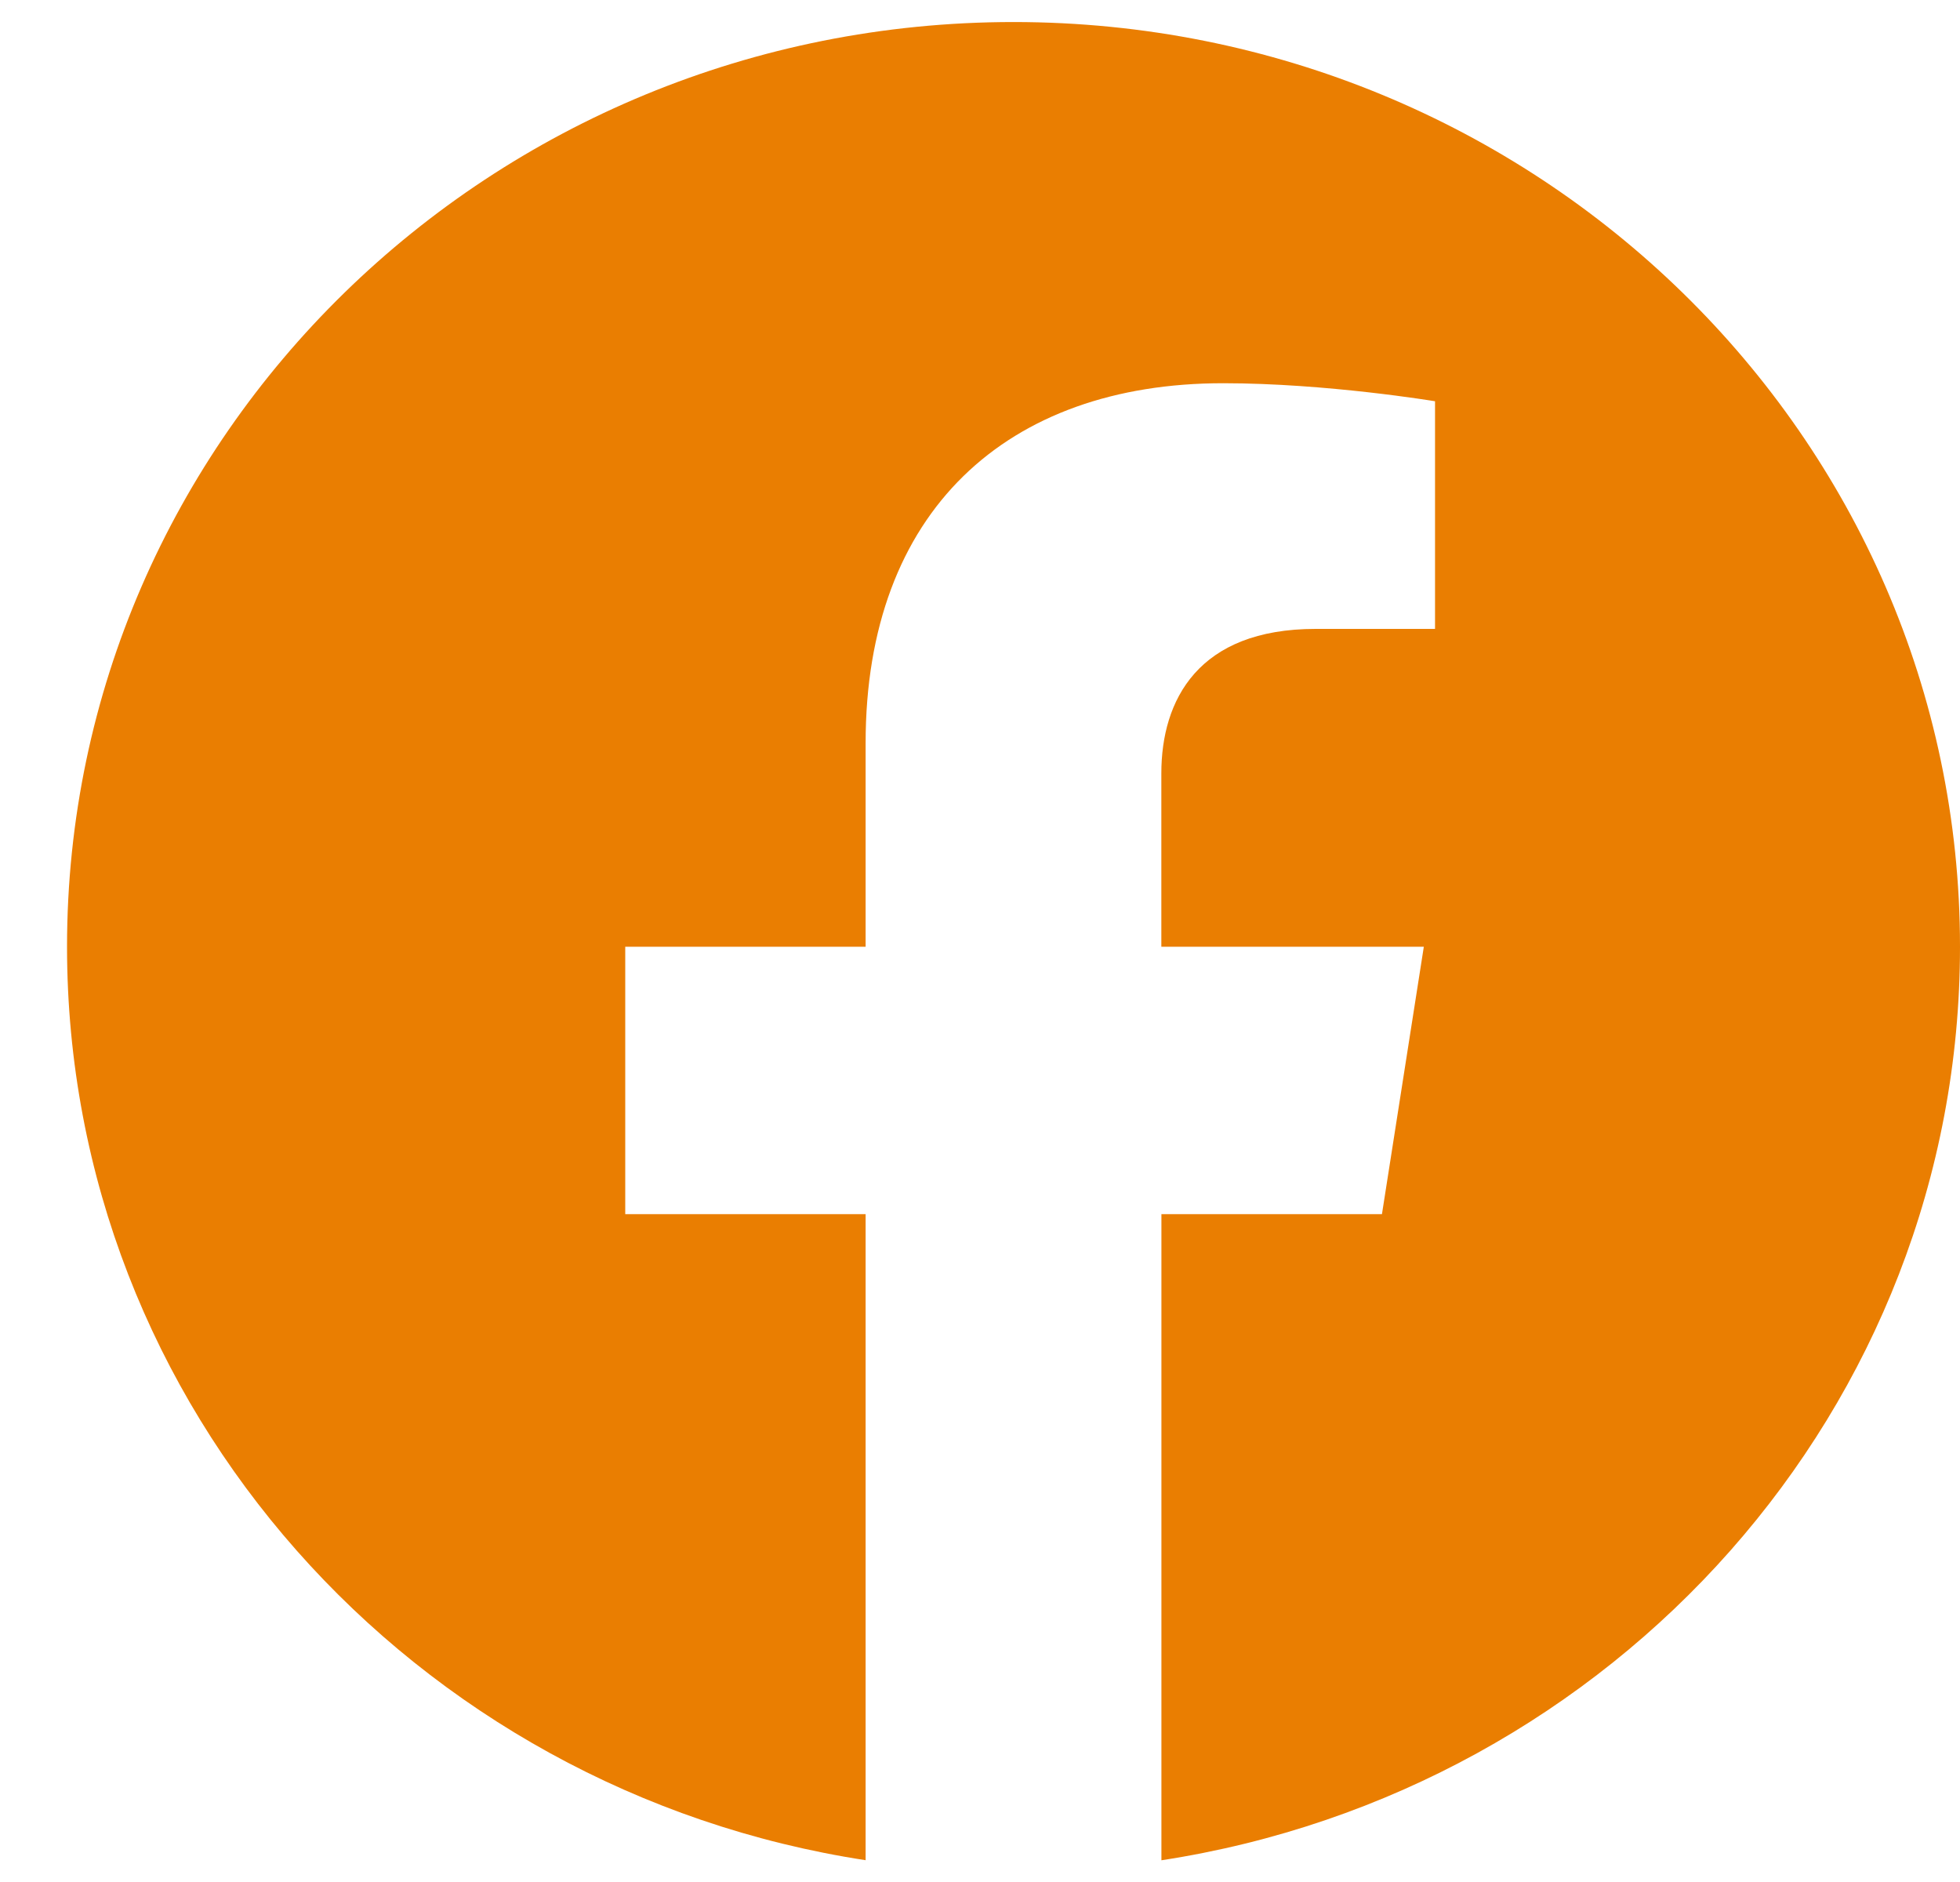
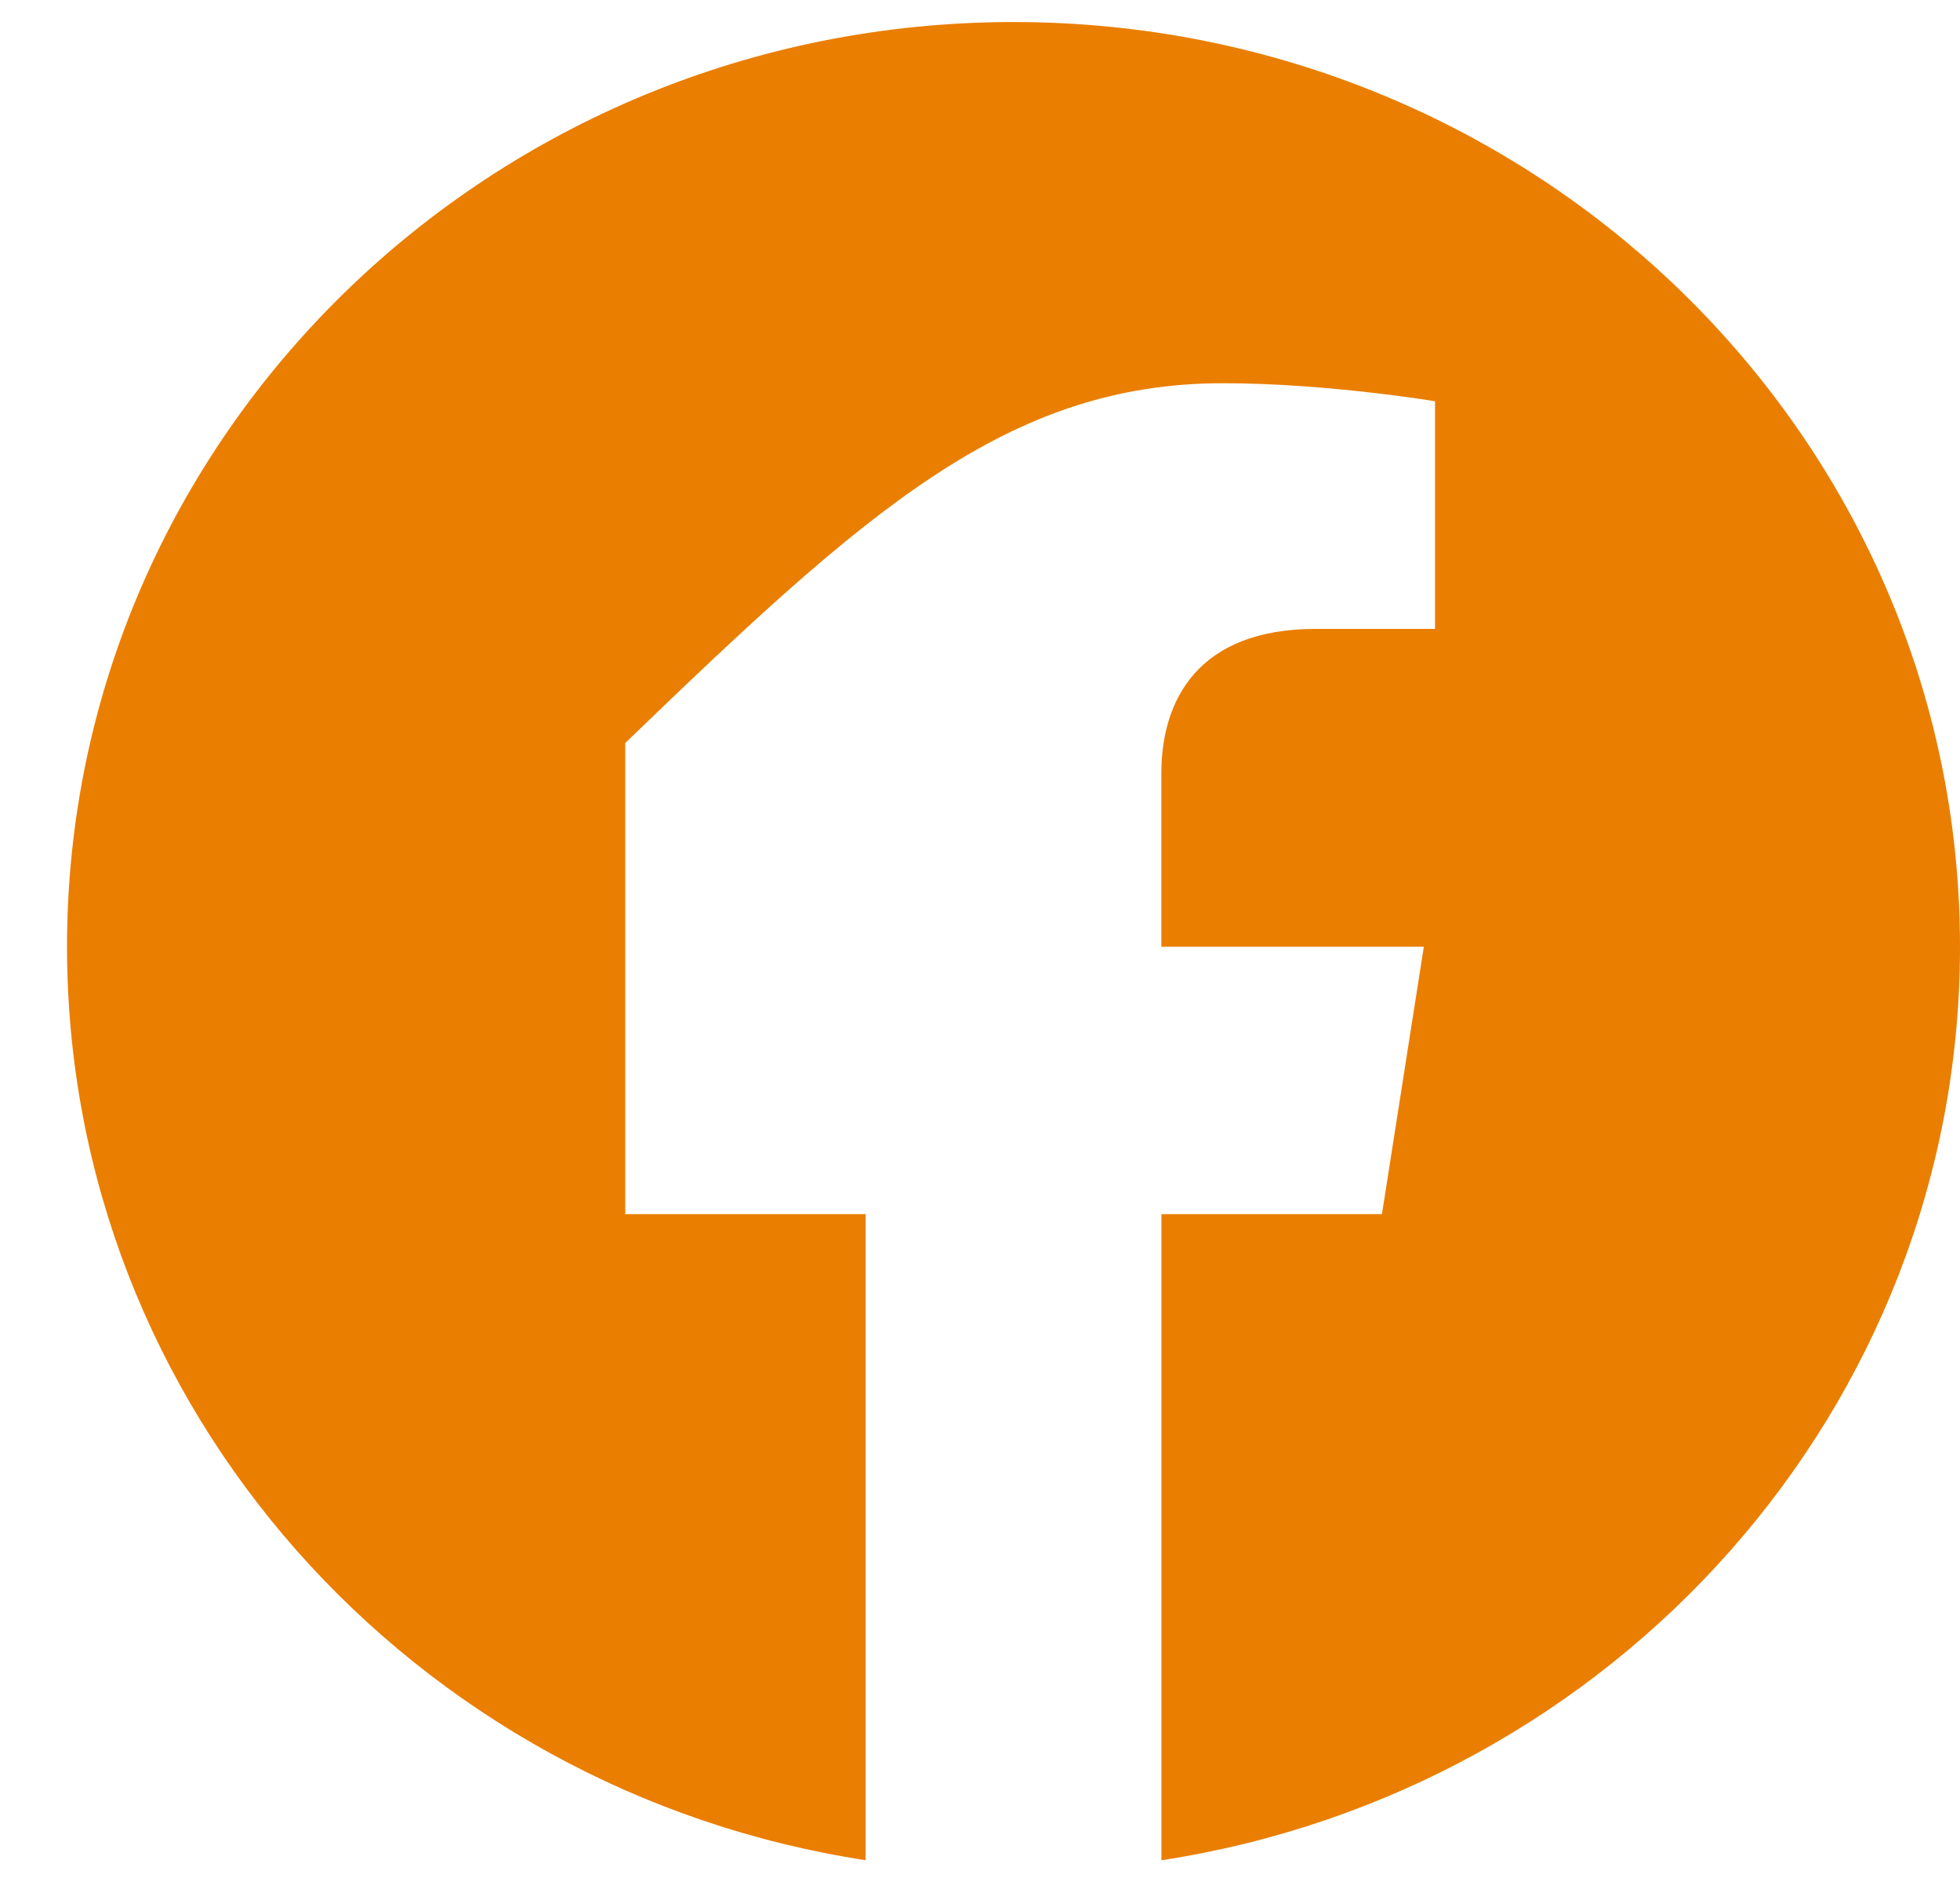
<svg xmlns="http://www.w3.org/2000/svg" width="25" height="24" viewBox="0 0 25 24" fill="none">
  <g id="Group 38">
-     <path id="Vector" fill-rule="evenodd" clip-rule="evenodd" d="M25 12.073C25 5.561 19.594 0.281 12.928 0.281C6.261 0.281 0.855 5.561 0.855 12.073C0.855 17.958 5.269 22.837 11.041 23.722V15.483H7.975V12.073H11.041V9.475C11.041 6.52 12.844 4.887 15.601 4.887C16.922 4.887 18.304 5.117 18.304 5.117V8.02H16.781C15.282 8.02 14.813 8.928 14.813 9.862V12.073H18.161L17.627 15.483H14.814V23.723C20.586 22.838 25 17.96 25 12.073Z" fill="#EA7E01" />
+     <path id="Vector" fill-rule="evenodd" clip-rule="evenodd" d="M25 12.073C25 5.561 19.594 0.281 12.928 0.281C6.261 0.281 0.855 5.561 0.855 12.073C0.855 17.958 5.269 22.837 11.041 23.722V15.483H7.975V12.073V9.475C11.041 6.52 12.844 4.887 15.601 4.887C16.922 4.887 18.304 5.117 18.304 5.117V8.02H16.781C15.282 8.02 14.813 8.928 14.813 9.862V12.073H18.161L17.627 15.483H14.814V23.723C20.586 22.838 25 17.96 25 12.073Z" fill="#EA7E01" />
  </g>
</svg>